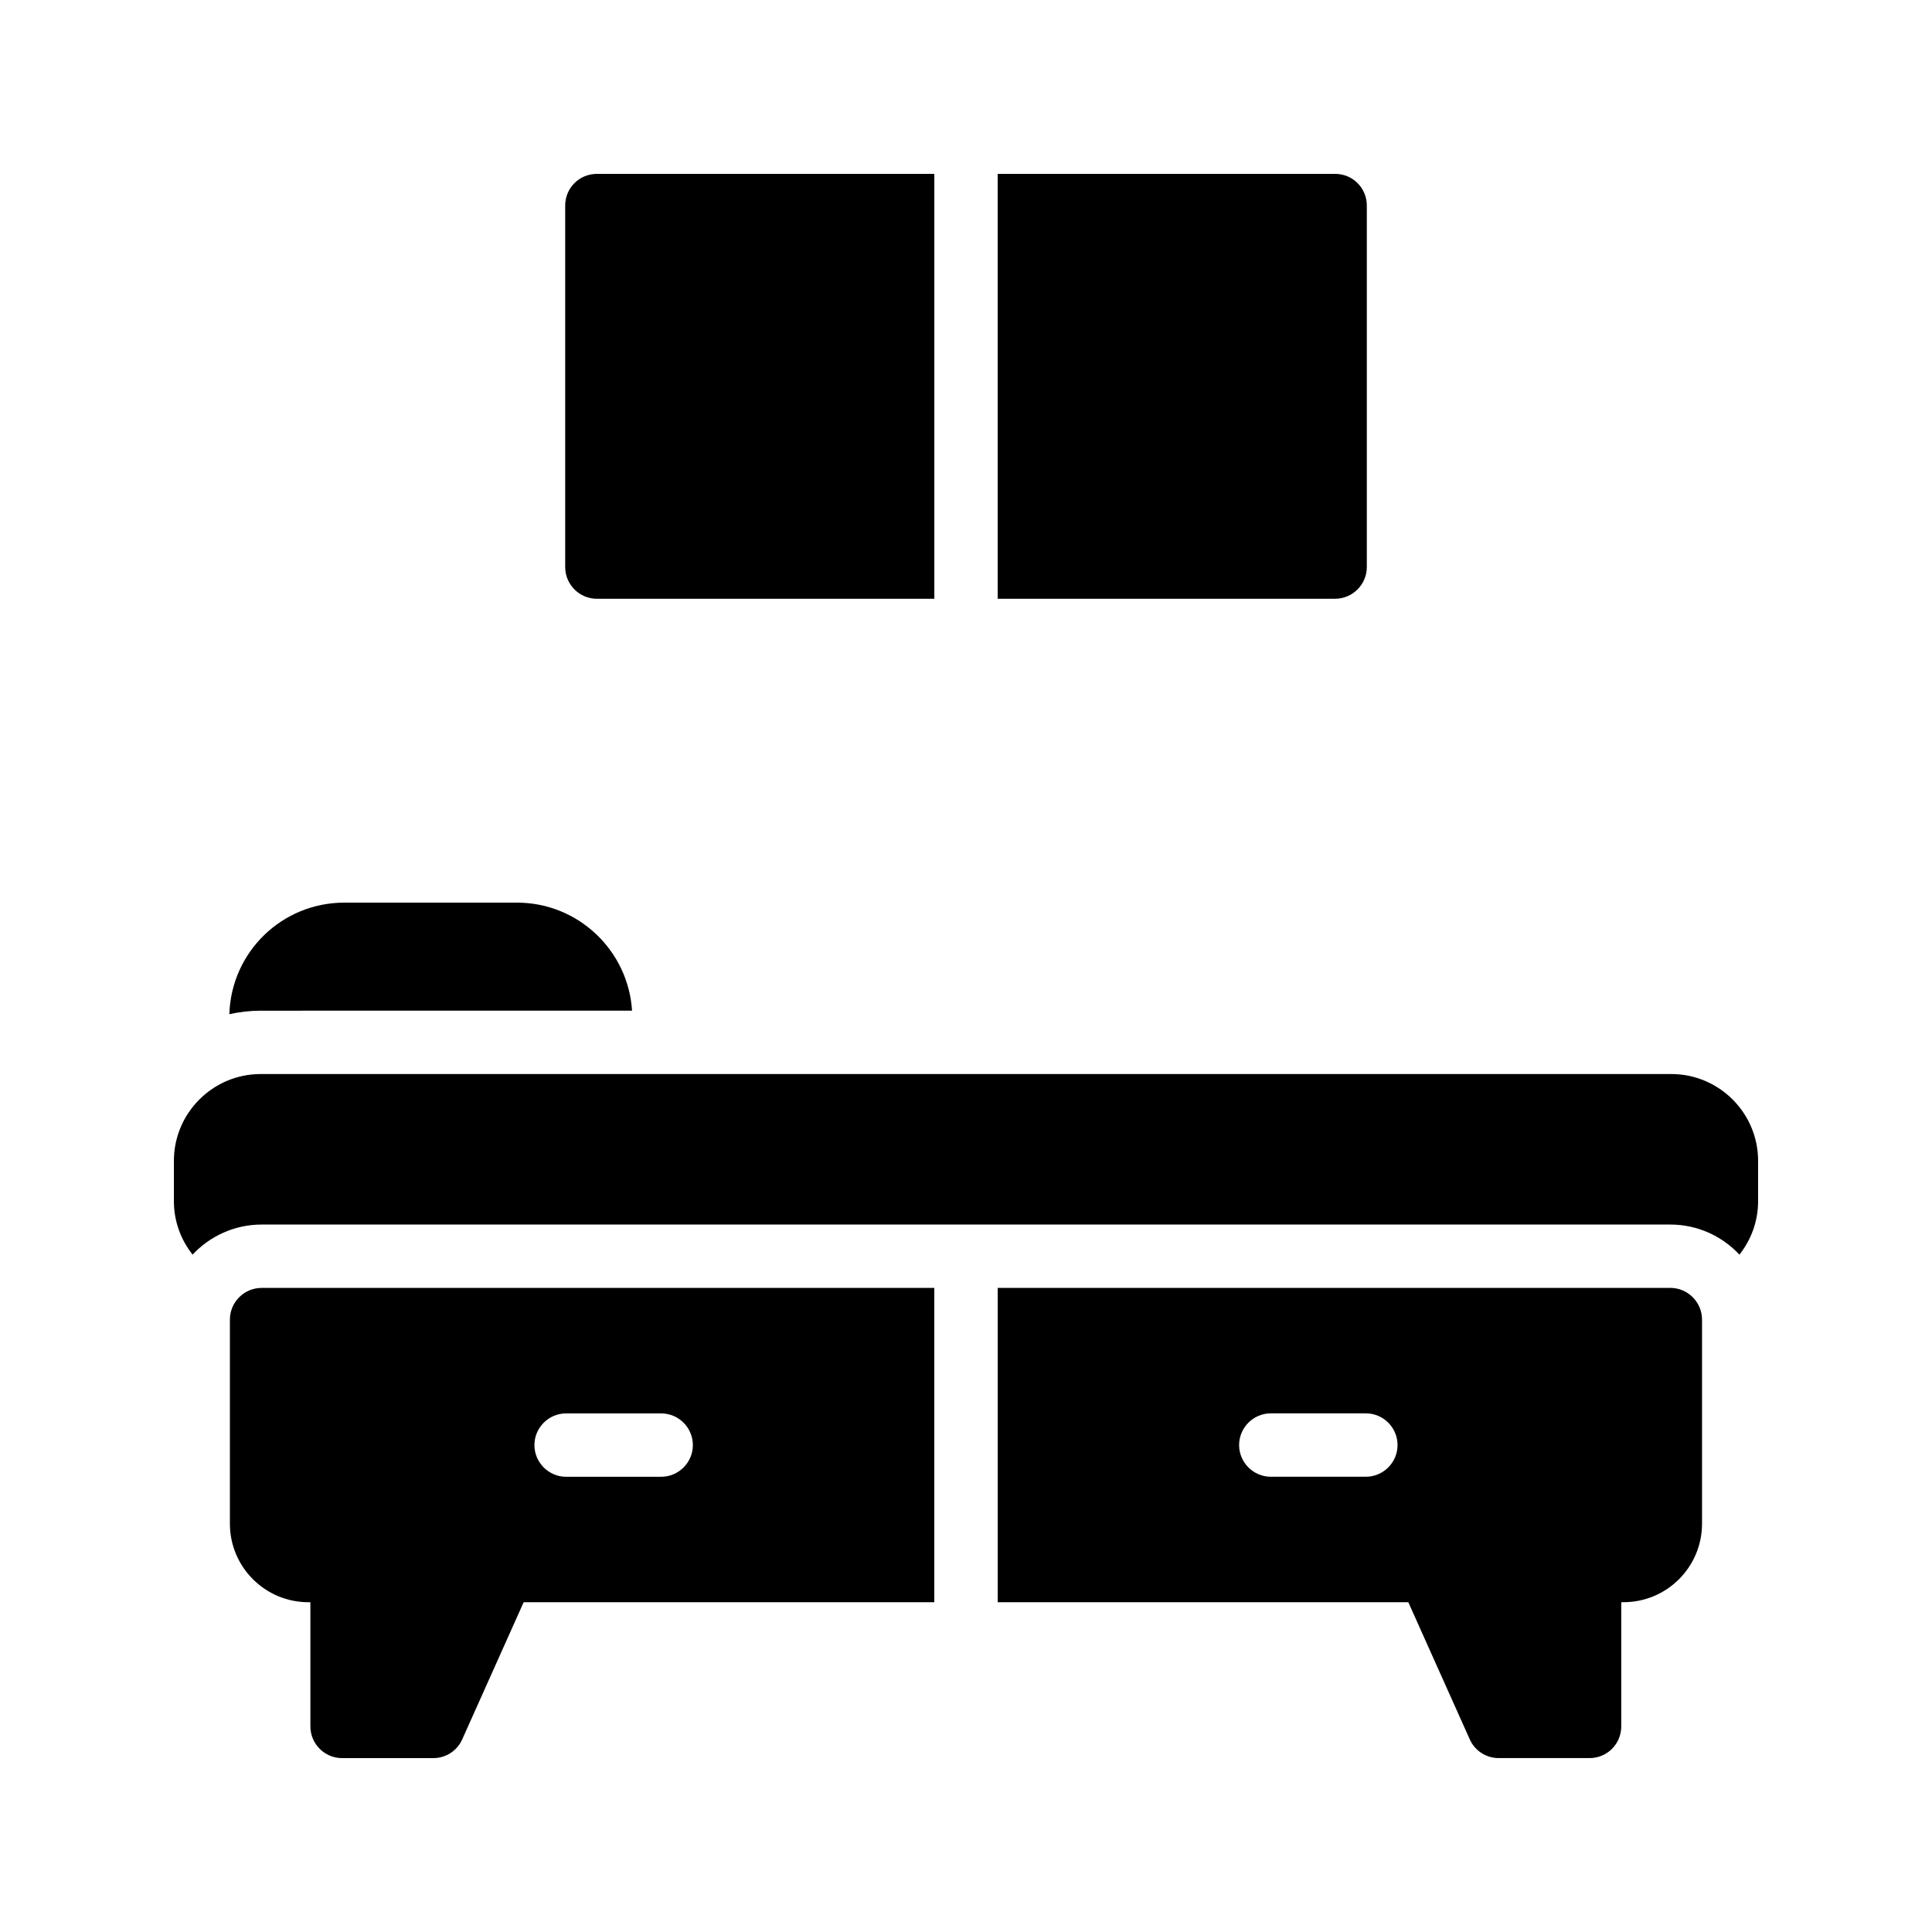
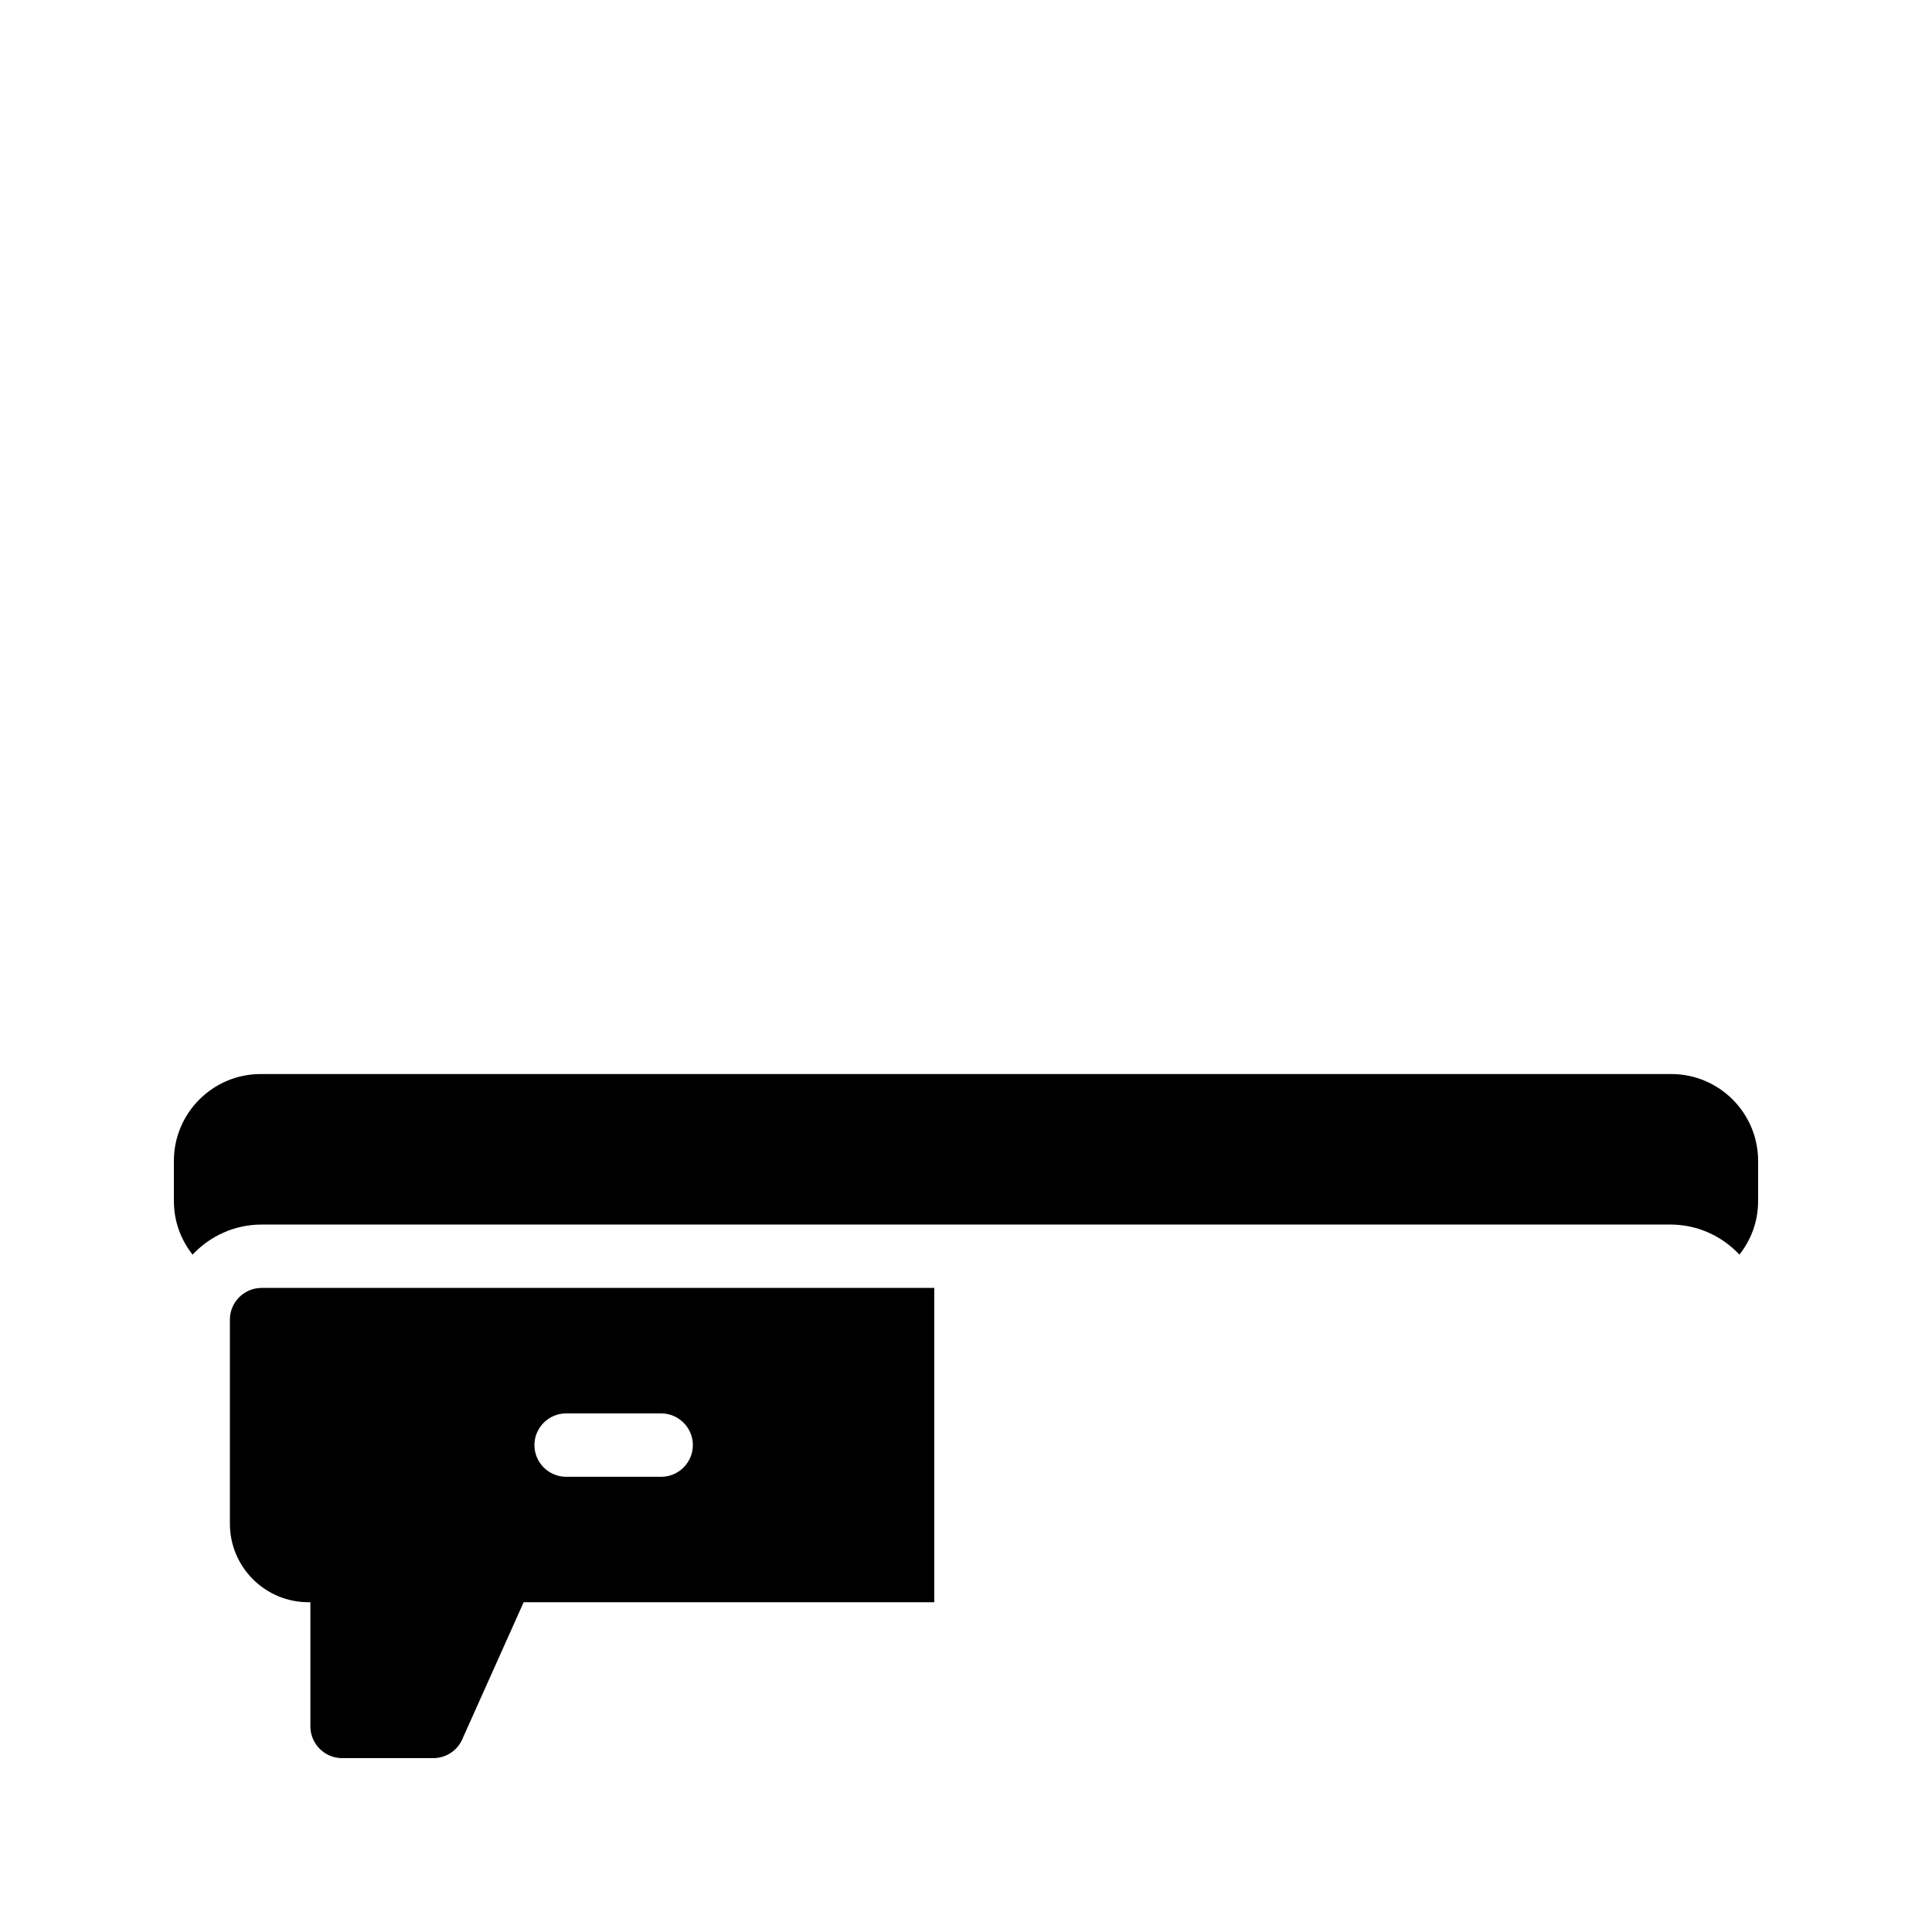
<svg xmlns="http://www.w3.org/2000/svg" fill="#000000" width="800px" height="800px" version="1.1" viewBox="144 144 512 512">
  <g>
    <path d="m586.91 428.63h-373.82c-12.68 0-23.008 10.328-23.008 23.008v10.664c0 5.375 1.848 10.242 4.953 14.191 4.535-4.871 11.082-7.977 18.305-7.977h373.32c7.223 0 13.77 3.106 18.305 7.977 3.106-3.945 4.953-8.816 4.953-14.191v-10.664c0-12.68-10.328-23.008-23.008-23.008z" />
-     <path d="m533.51 604.96c1.344 3.023 4.367 4.953 7.641 4.953h24.098c4.703 0 8.398-3.777 8.398-8.398v-32.914h0.586c11.504 0 20.824-9.32 20.824-20.824v-54.074c0-4.617-3.777-8.398-8.398-8.398h-178.26v83.297h108.82zm-27.543-69.609h-25.191c-4.617 0-8.398-3.777-8.398-8.398 0-4.617 3.777-8.398 8.398-8.398h25.191c4.617 0 8.398 3.777 8.398 8.398 0 4.621-3.777 8.398-8.398 8.398z" />
    <path d="m234.66 609.92h24.184c3.273 0 6.297-1.93 7.641-4.953l16.289-36.359h108.82v-83.297h-178.27c-4.617 0-8.398 3.777-8.398 8.398v54.074c0 11.504 9.32 20.824 20.824 20.824h0.504l0.004 32.918c0 4.617 3.777 8.395 8.395 8.395zm59.367-91.355h25.191c4.617 0 8.398 3.777 8.398 8.398 0 4.617-3.777 8.398-8.398 8.398h-25.191c-4.617 0-8.398-3.777-8.398-8.398 0-4.621 3.781-8.398 8.398-8.398z" />
-     <path d="m311.5 411.84c-1.008-15.953-14.273-28.633-30.48-28.633h-45.762c-16.543 0-29.977 13.098-30.48 29.559 2.688-0.586 5.457-0.922 8.312-0.922z" />
-     <path d="m302.18 302.68h89.426v-112.6h-89.426c-4.617 0-8.398 3.695-8.398 8.398v95.809c0 4.617 3.781 8.395 8.398 8.395z" />
-     <path d="m506.22 294.28v-95.805c0-4.703-3.777-8.398-8.398-8.398h-89.426v112.6h89.426c4.621 0 8.398-3.777 8.398-8.398z" />
  </g>
</svg>